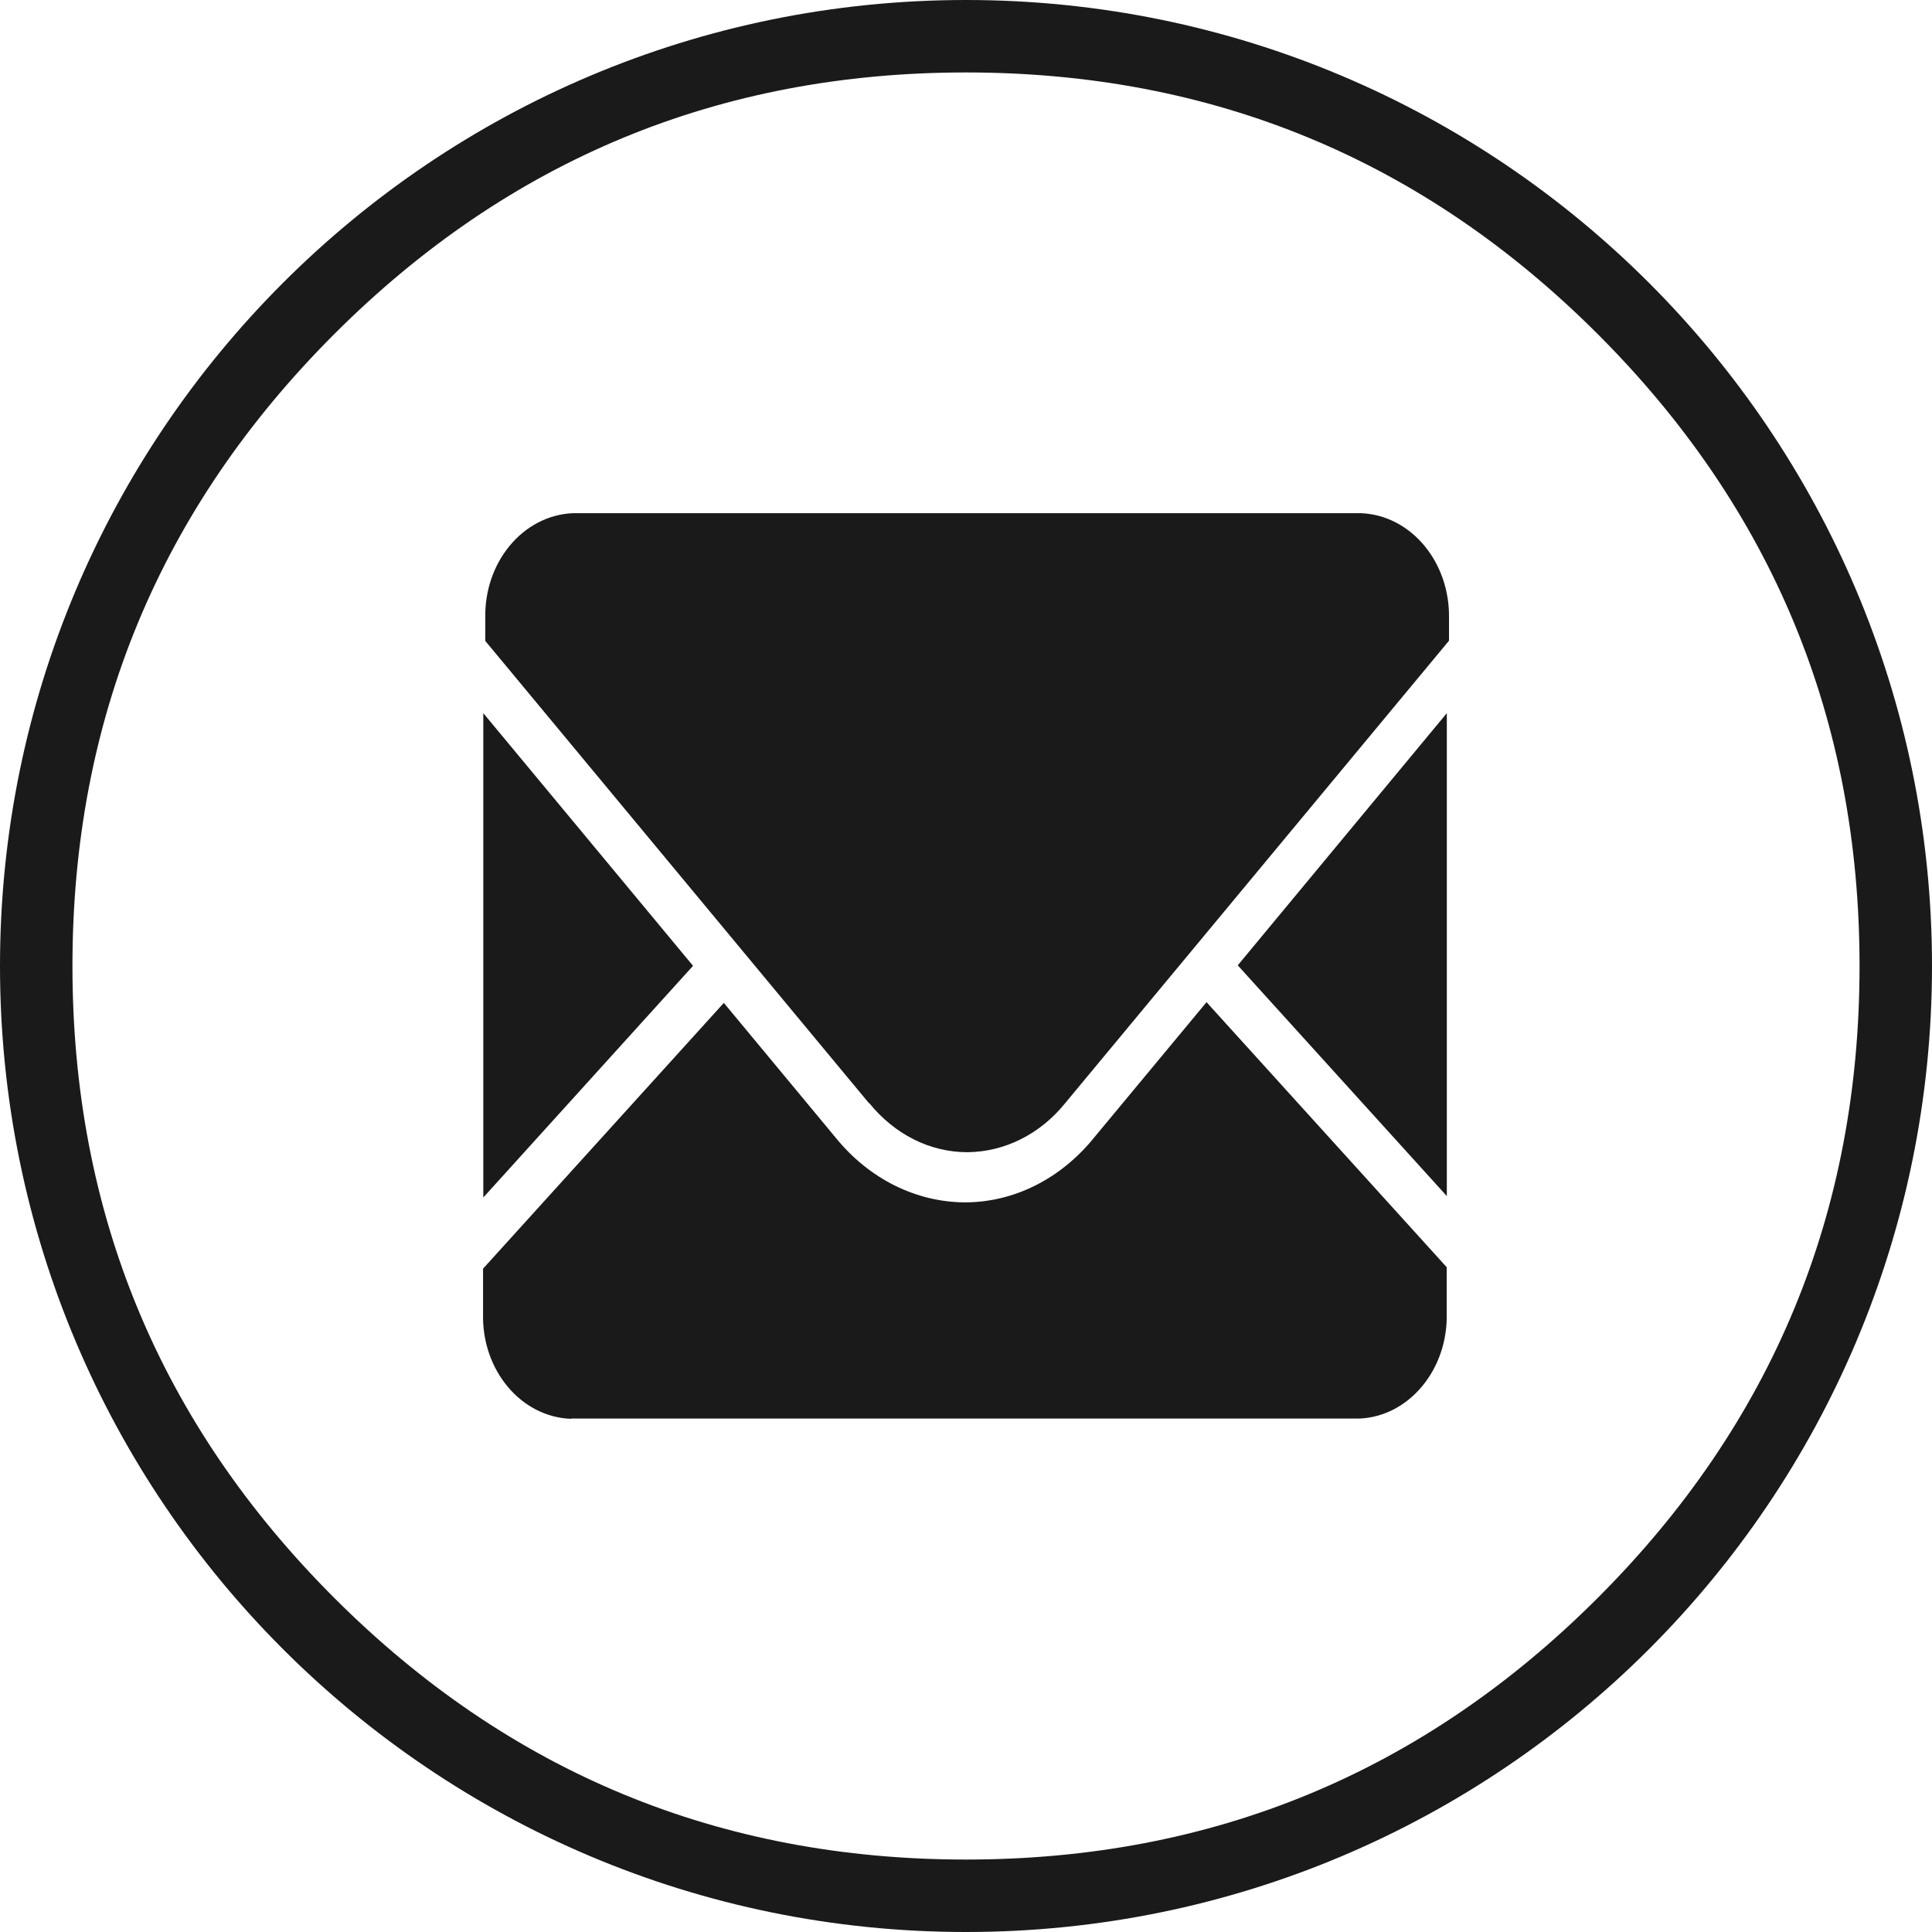
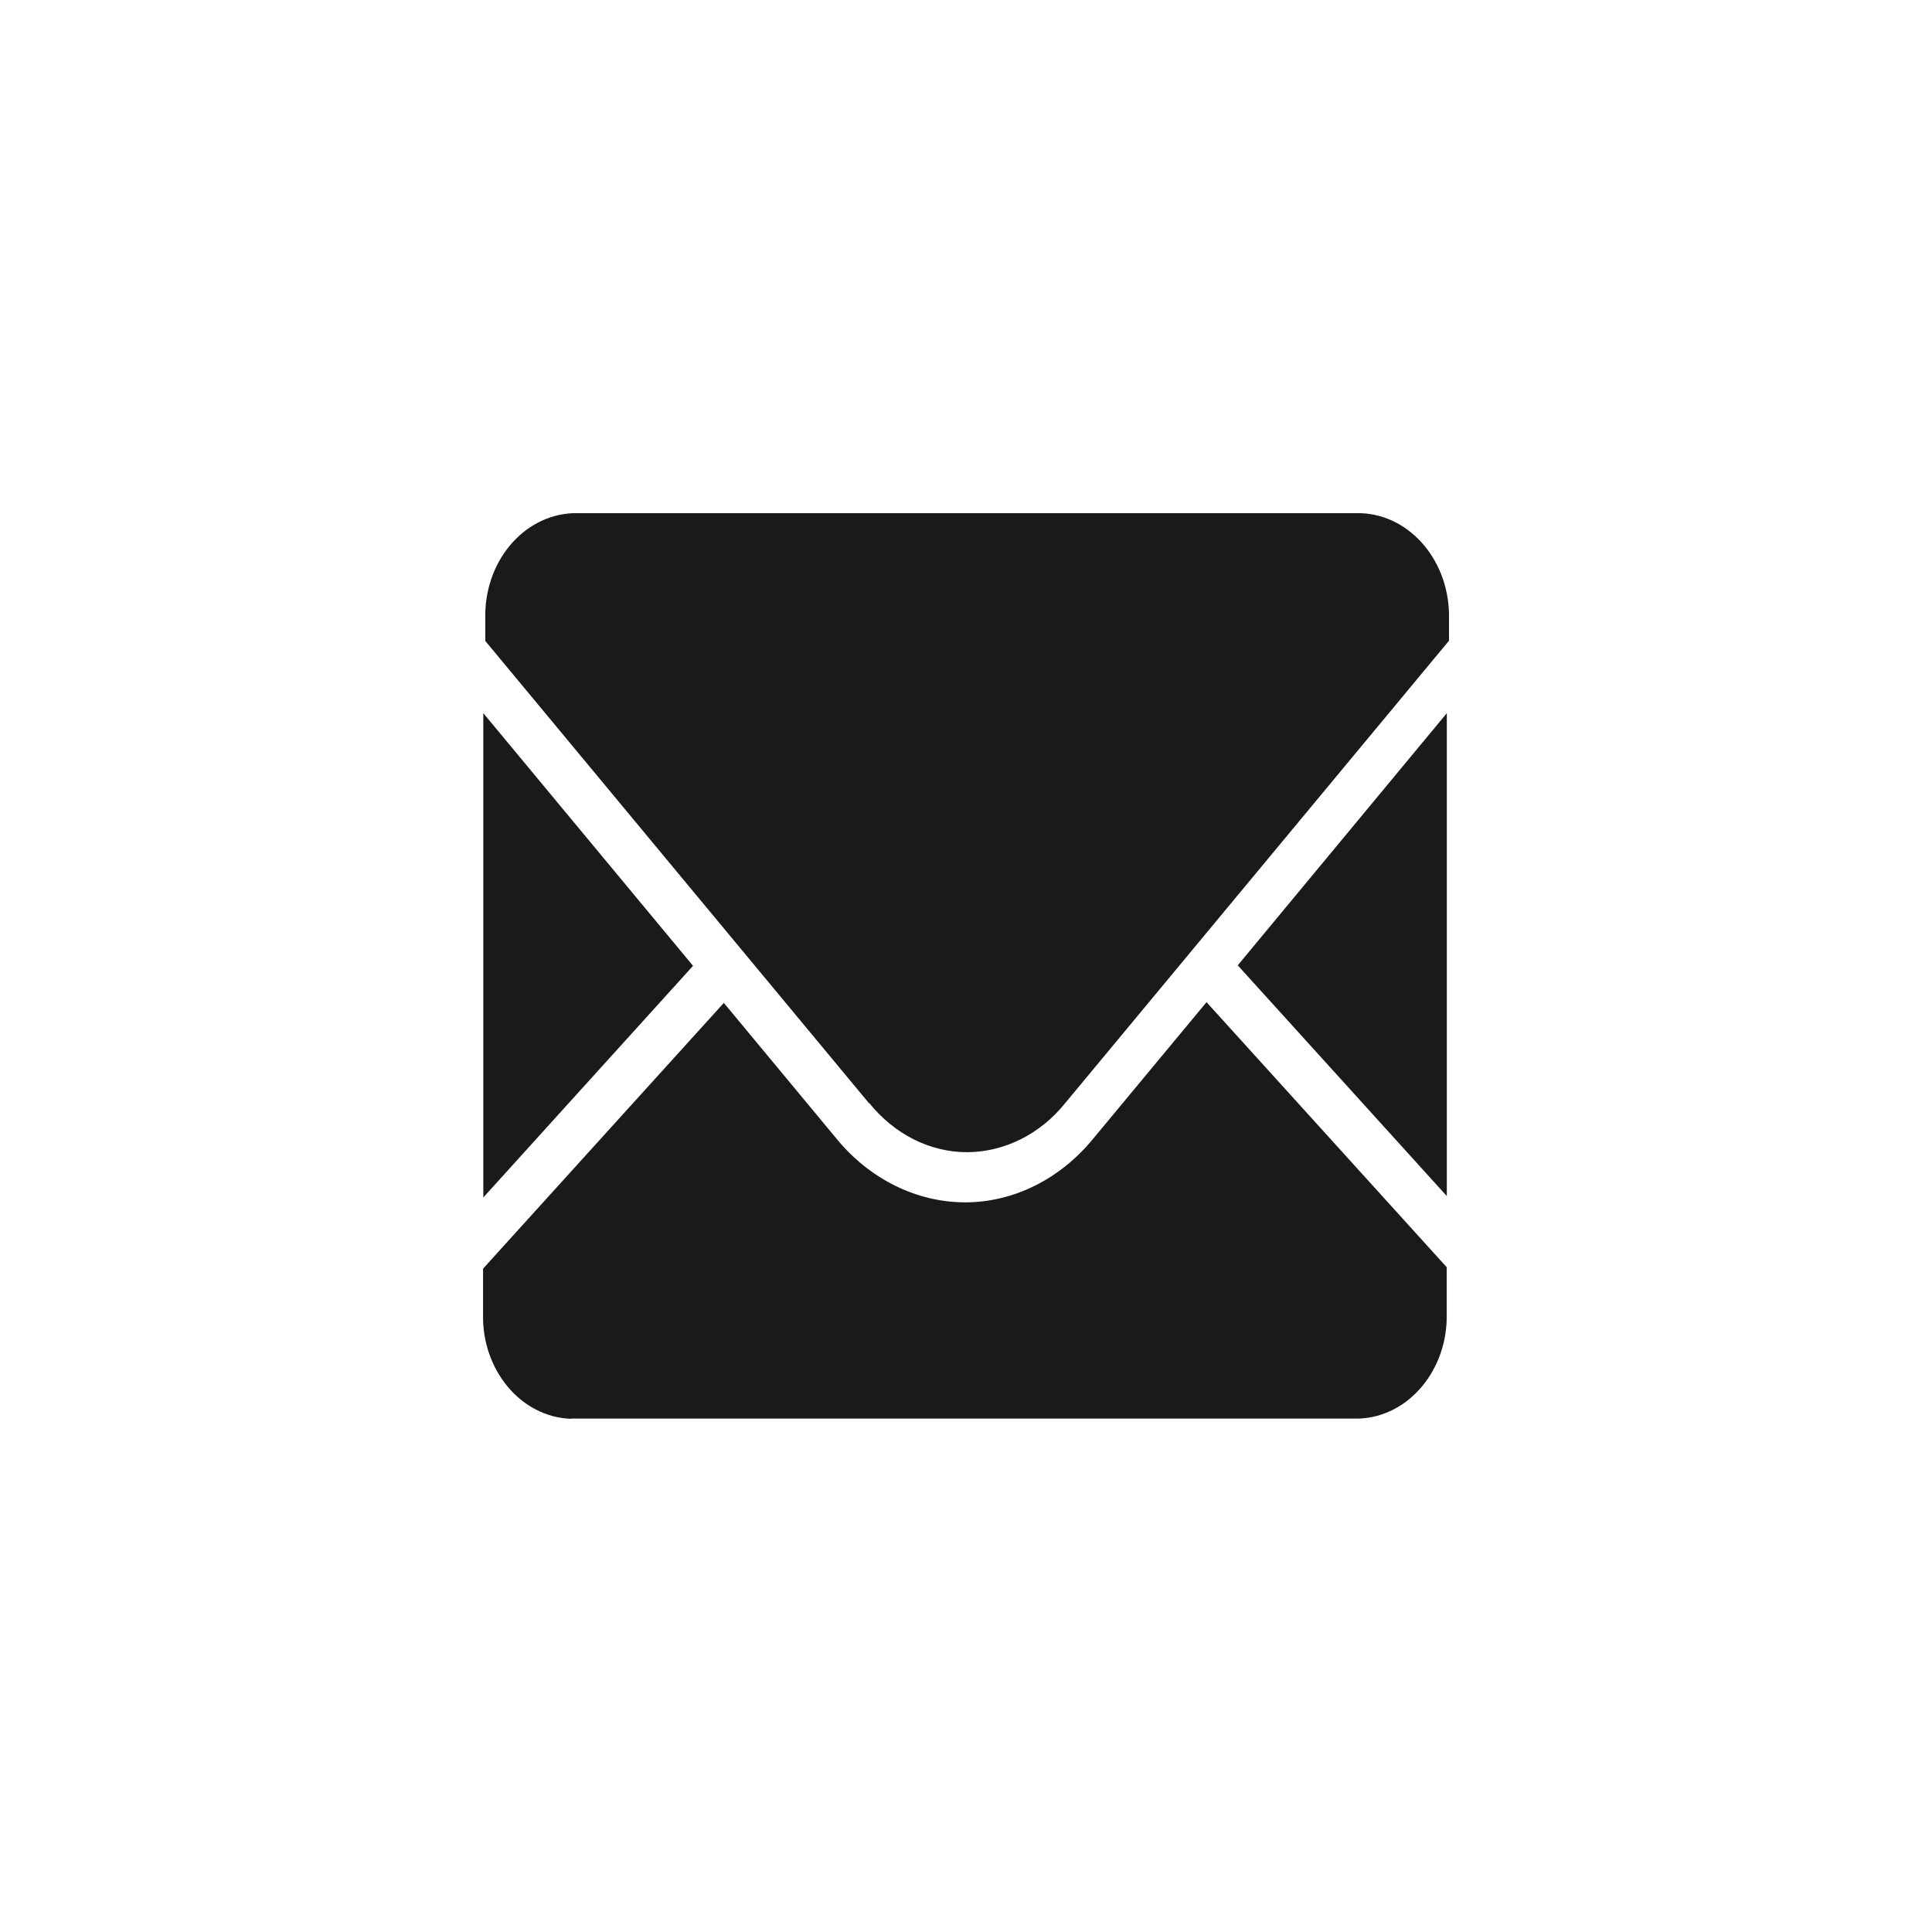
<svg xmlns="http://www.w3.org/2000/svg" fill="none" version="1.1" width="32" height="32" viewBox="0 0 32 32">
  <g>
    <g>
-       <path d="M16,0C24.837,0,32,7.163,32,16C32,24.837,24.837,32,16,32C7.163,32,0,24.837,0,16C0,7.163,7.163,0,16,0ZM16,1.2Q9.87,1.2,5.535,5.535Q1.2,9.87,1.2,16Q1.2,22.13,5.535,26.465Q9.87,30.8,16,30.8Q22.13,30.8,26.465,26.465Q30.8,22.13,30.8,16Q30.8,9.87,26.465,5.535Q22.13,1.2,16,1.2Z" fill-rule="evenodd" fill="#1A1A1A" fill-opacity="1" />
-     </g>
+       </g>
    <g>
      <path d="M24,10.612L24,10.249C24.02,9.313,23.374,8.536,22.546,8.5L9.488,8.5C8.661,8.536,8.014,9.313,8.038,10.249L8.038,10.616L14.395,18.275L14.398,18.271C14.816,18.788,15.403,19.084,16.019,19.084C16.638,19.08,17.226,18.788,17.643,18.271L24,10.612ZM23.964,11.812L20.501,15.989L23.964,19.811L23.964,11.812ZM8.005,19.834L11.479,15.997L8.005,11.812L8.005,19.834ZM22.512,23.496L9.458,23.496L9.454,23.5C8.623,23.468,7.976,22.687,8.001,21.755L8.001,21.013L11.989,16.611L13.846,18.849C14.396,19.525,15.171,19.911,15.981,19.915C16.795,19.915,17.567,19.525,18.116,18.849L19.984,16.599L23.962,20.989L23.962,21.751C23.986,22.683,23.336,23.464,22.512,23.496Z" fill-rule="evenodd" fill="#1A1A1A" fill-opacity="1" />
    </g>
  </g>
</svg>